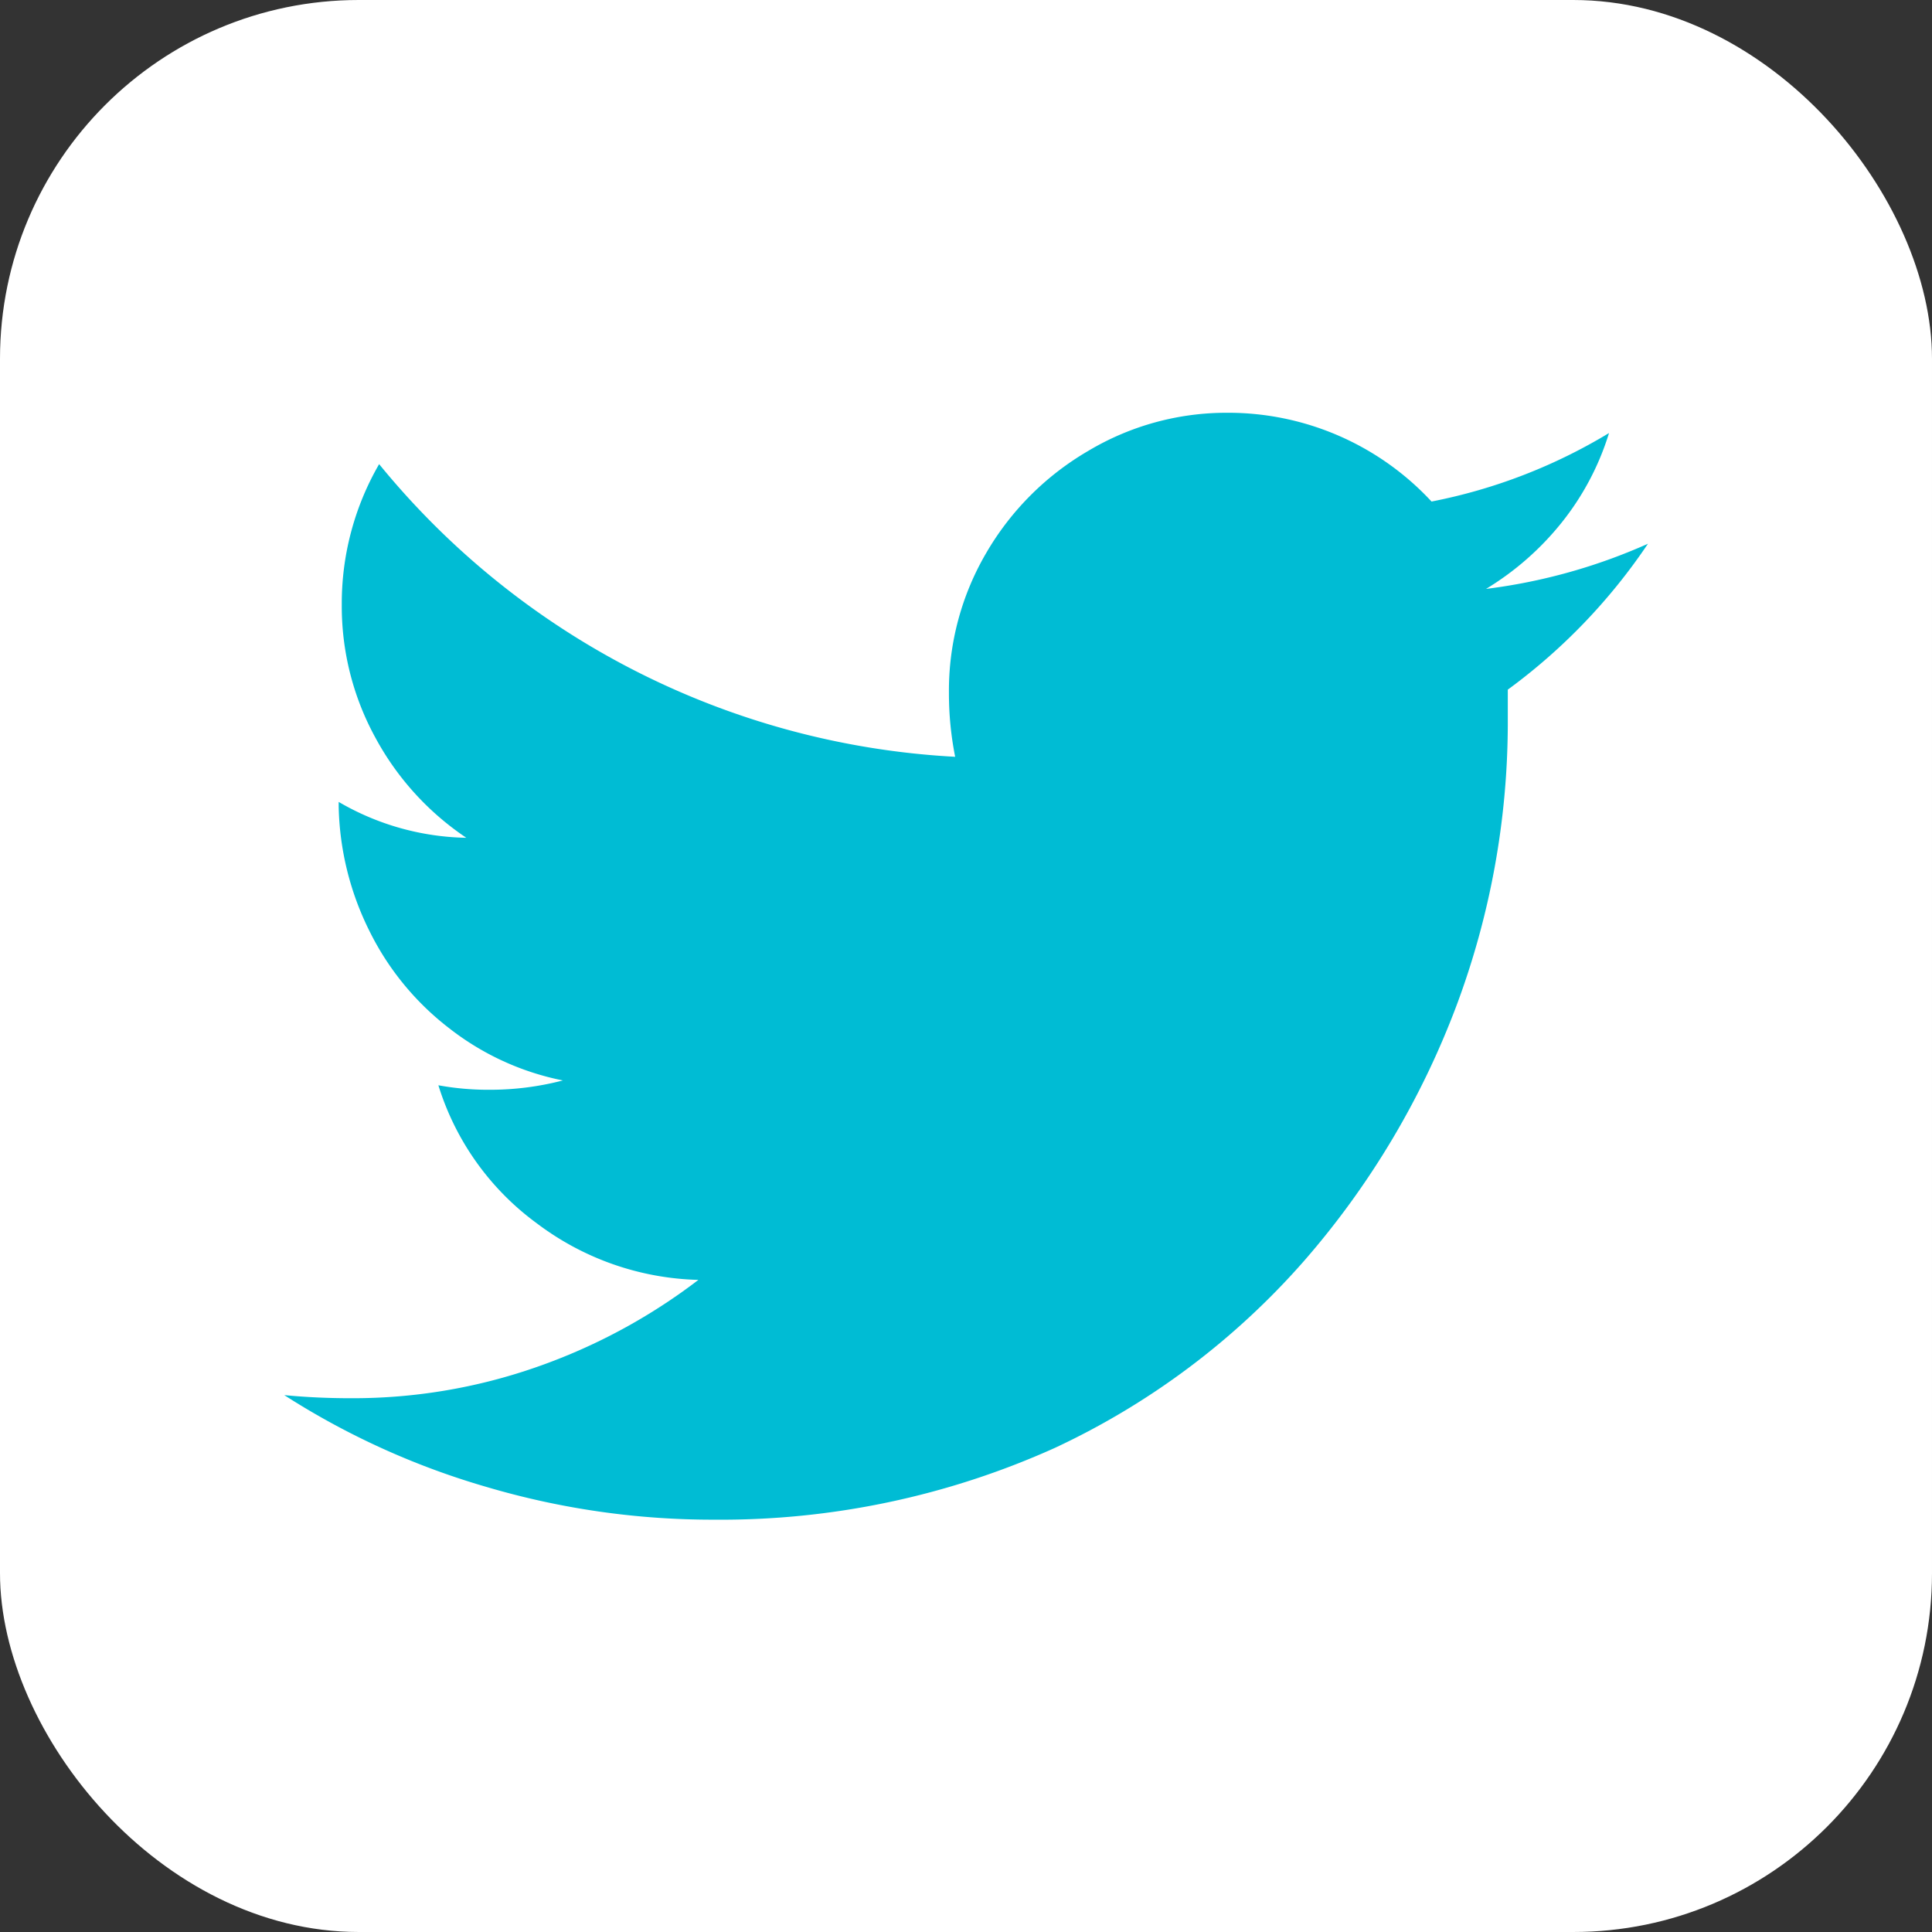
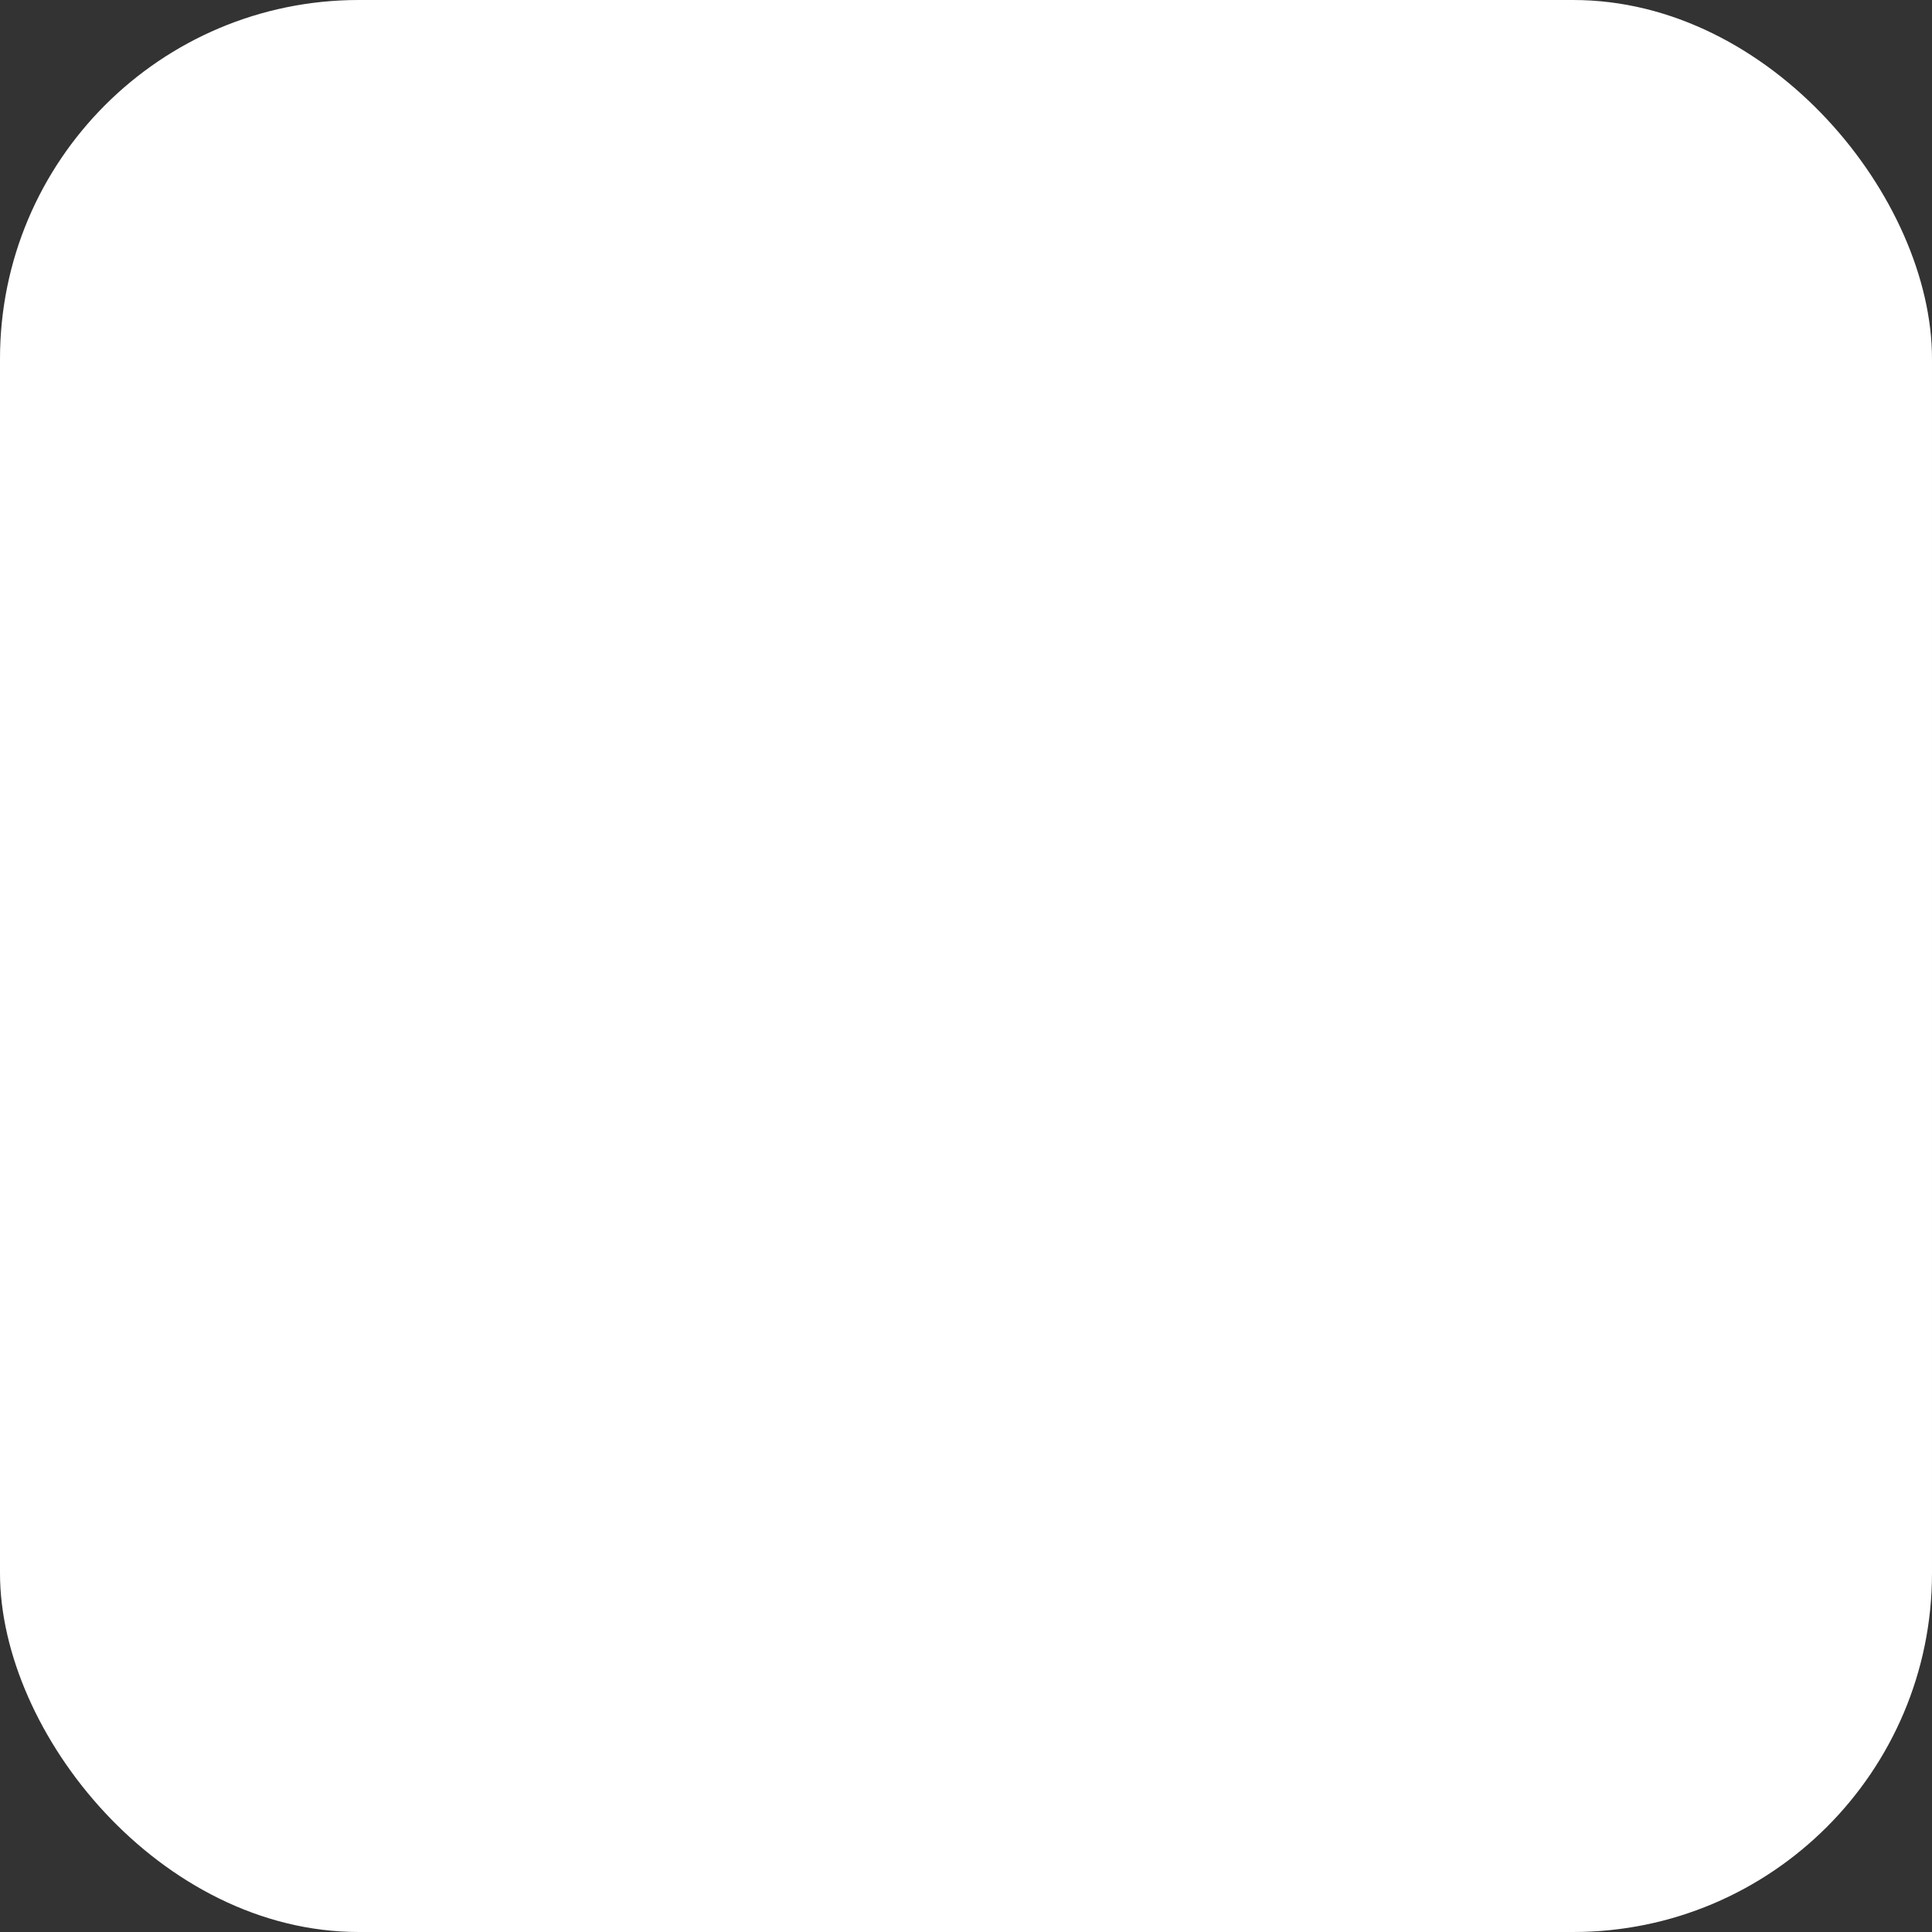
<svg xmlns="http://www.w3.org/2000/svg" id="Group_608" width="43.075" height="43.075" data-name="Group 608" viewBox="0 0 43.075 43.075">
  <rect x="0" y="0" width="43.075" height="43.075" fill="#333333" stroke="none" />
  <defs>
    <style>
            .cls-1{fill:#fff}.cls-2{fill:#00bcd4}
        </style>
  </defs>
  <rect id="Rectangle_330" width="43.075" height="43.075" class="cls-1" data-name="Rectangle 330" rx="8" />
  <g id="Group_606" data-name="Group 606" transform="translate(6.335 9.197)">
-     <path id="Path_419" d="M257.512 1147.028v.8a18.042 18.042 0 0 1-1.145 6.248 18.624 18.624 0 0 1-3.4 5.692 16.878 16.878 0 0 1-5.554 4.166 18.117 18.117 0 0 1-7.6 1.6 17.775 17.775 0 0 1-5.068-.729 17.227 17.227 0 0 1-4.512-2.048q.729.07 1.493.069a12.392 12.392 0 0 0 4.13-.694 12.947 12.947 0 0 0 3.61-1.944 6.232 6.232 0 0 1-3.61-1.267 6.01 6.01 0 0 1-2.187-3.072 6.2 6.2 0 0 0 1.145.1 6.436 6.436 0 0 0 1.631-.208 6.025 6.025 0 0 1-2.534-1.163 6.187 6.187 0 0 1-1.788-2.187 6.5 6.5 0 0 1-.677-2.76v-.1a5.846 5.846 0 0 0 2.846.8 6.277 6.277 0 0 1-2.031-2.239 6.1 6.1 0 0 1-.746-2.968 6.2 6.2 0 0 1 .833-3.124 17.8 17.8 0 0 0 12.843 6.525 7.215 7.215 0 0 1-.139-1.423 6.073 6.073 0 0 1 .833-3.124 6.29 6.29 0 0 1 2.273-2.273 6.007 6.007 0 0 1 3.107-.85 6.179 6.179 0 0 1 4.547 1.979 12.121 12.121 0 0 0 3.957-1.527 6.032 6.032 0 0 1-1.059 2 6.409 6.409 0 0 1-1.683 1.475 12.679 12.679 0 0 0 3.61-1.007 13.053 13.053 0 0 1-3.125 3.253z" class="cls-2" data-name="Path 419" transform="translate(-230.23 -1140.849)" />
-   </g>
+     </g>
</svg>